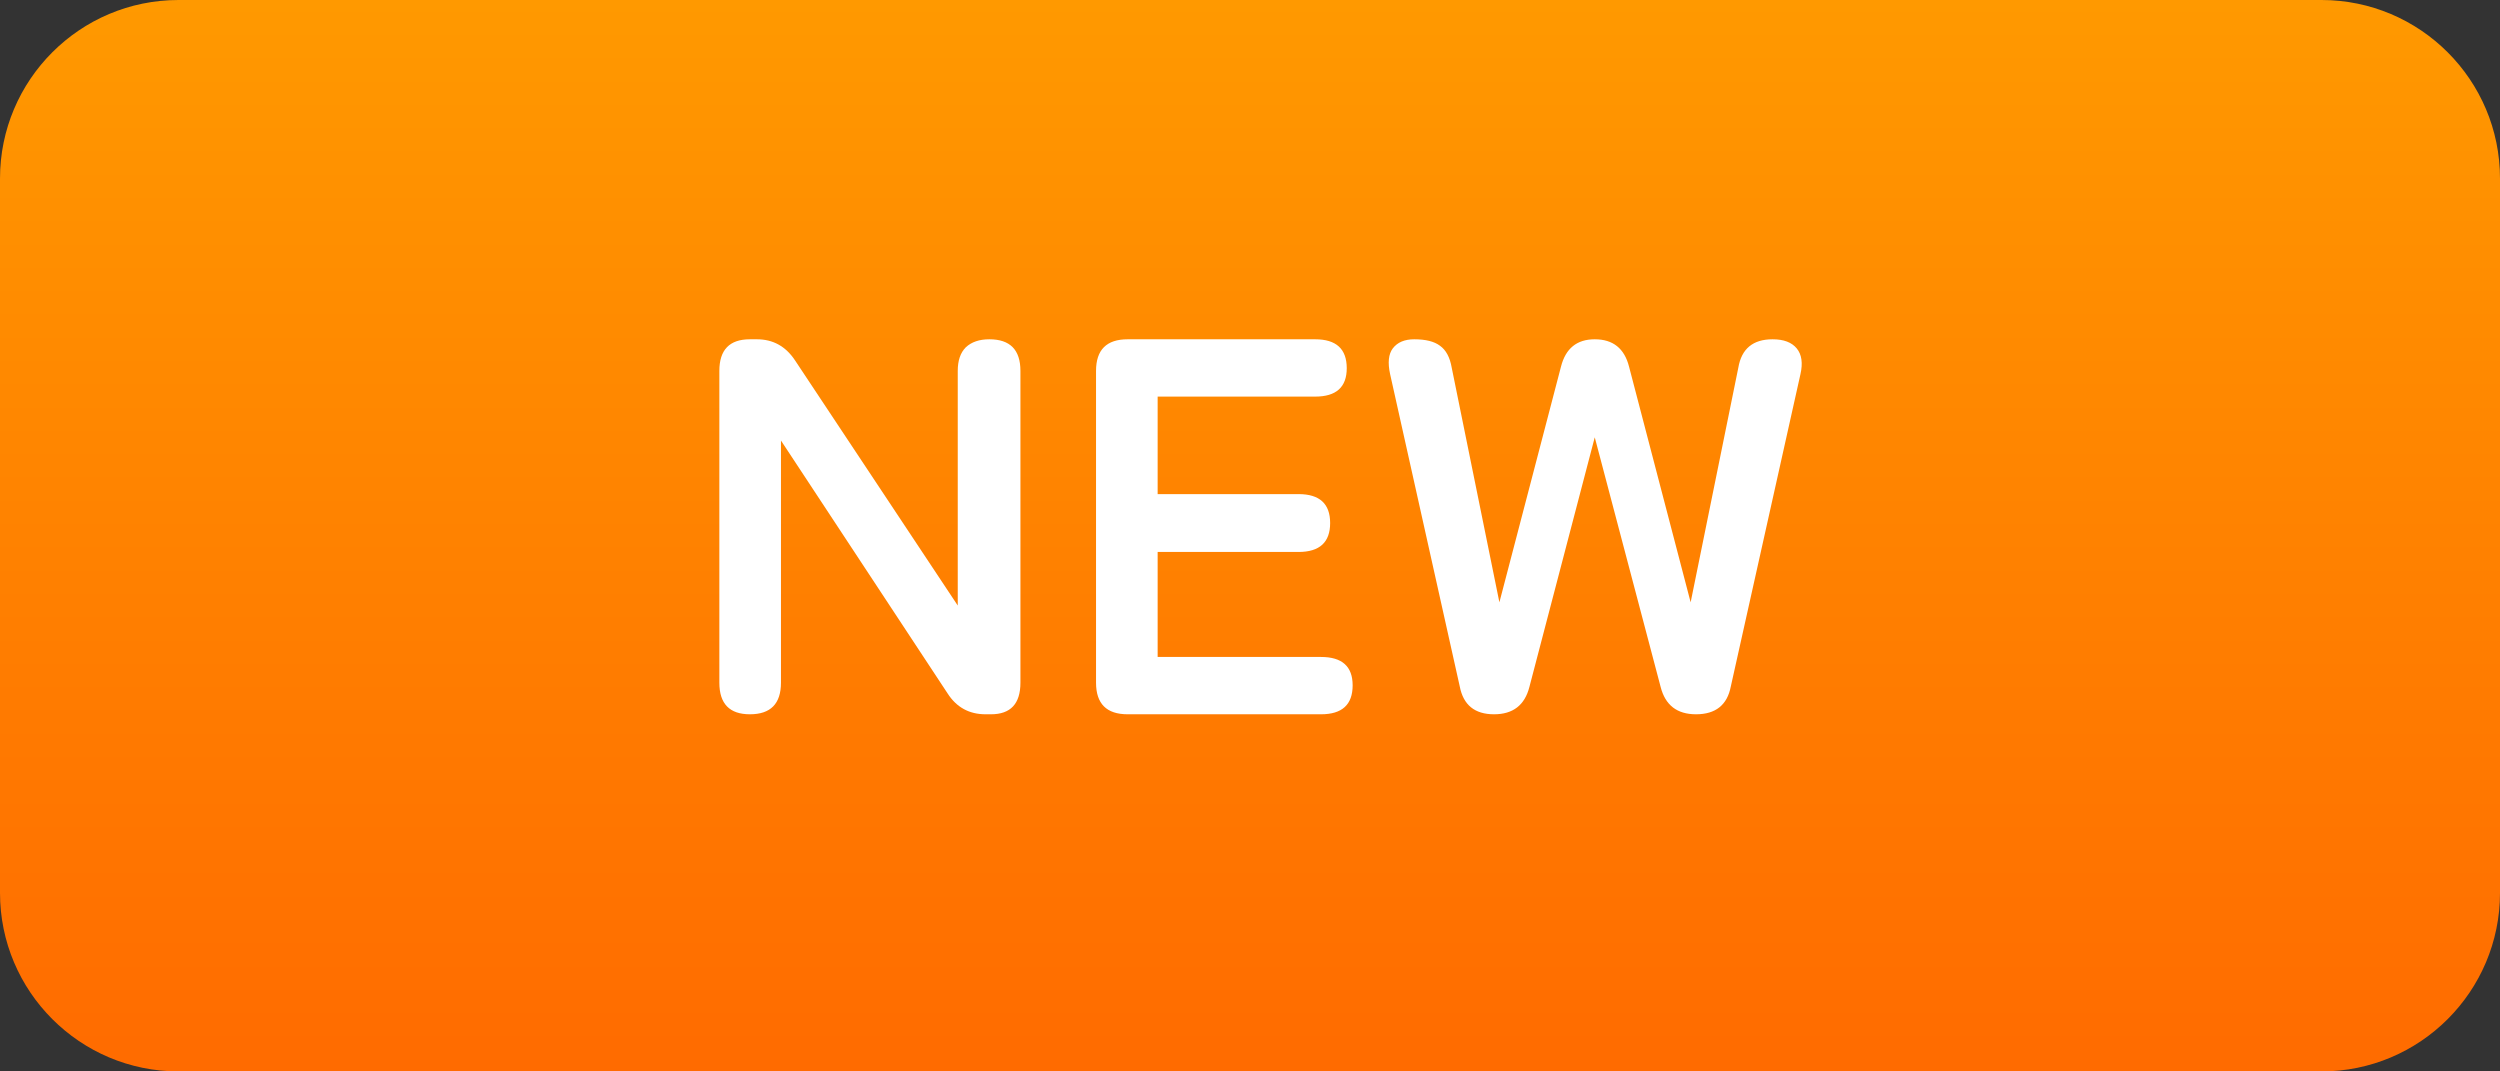
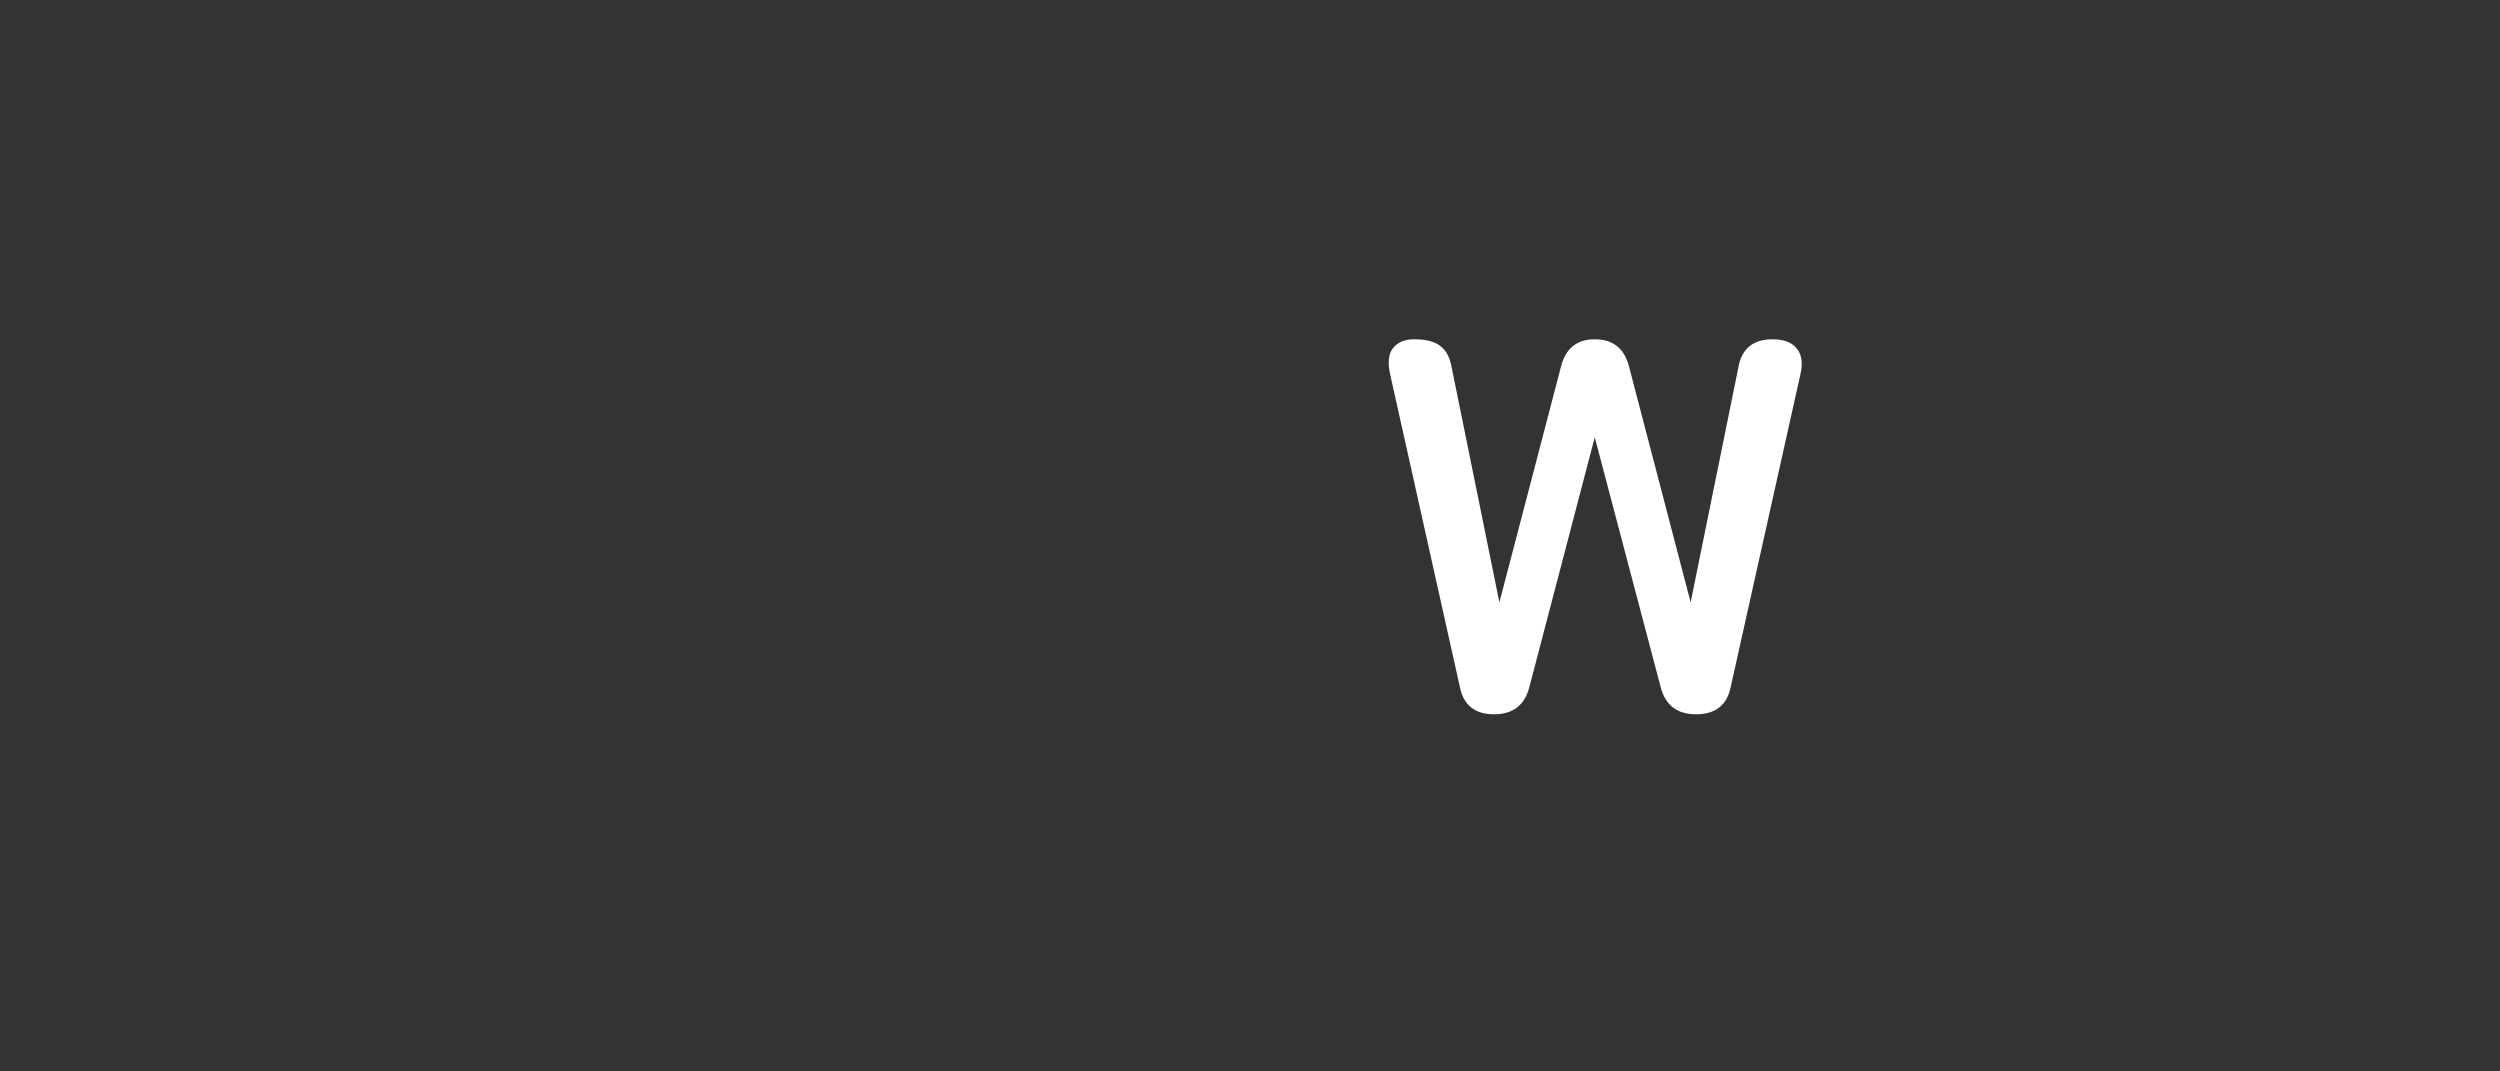
<svg xmlns="http://www.w3.org/2000/svg" width="70" height="30" viewBox="0 0 70 30" fill="none">
  <rect x="0" y="0" width="70" height="30" fill="#333333" stroke="none" />
-   <path d="M0 5C0 2.239 2.239 0 5 0H65C67.761 0 70 2.239 70 5V25C70 27.761 67.761 30 65 30H5C2.239 30 0 27.761 0 25V5Z" fill="url(#paint0_linear_375_816)" />
  <path d="M41.833 20C41.293 20 40.973 19.74 40.873 19.22L38.923 10.475C38.853 10.155 38.878 9.915 38.998 9.755C39.128 9.585 39.328 9.5 39.598 9.5C39.918 9.5 40.158 9.56 40.318 9.68C40.488 9.8 40.598 10.005 40.648 10.295L41.983 16.865L43.708 10.265C43.838 9.755 44.153 9.5 44.653 9.5C45.163 9.5 45.483 9.755 45.613 10.265L47.338 16.865L48.673 10.295C48.763 9.765 49.083 9.5 49.633 9.5C49.943 9.5 50.168 9.585 50.308 9.755C50.448 9.925 50.483 10.165 50.413 10.475L48.463 19.22C48.363 19.74 48.038 20 47.488 20C46.958 20 46.628 19.745 46.498 19.235L44.653 12.245L42.823 19.235C42.693 19.745 42.363 20 41.833 20Z" fill="white" />
-   <path d="M31.574 20C30.984 20 30.689 19.705 30.689 19.115V10.385C30.689 9.795 30.984 9.5 31.574 9.5H36.824C37.414 9.5 37.709 9.77 37.709 10.31C37.709 10.84 37.414 11.105 36.824 11.105H32.414V13.835H36.359C36.949 13.835 37.244 14.105 37.244 14.645C37.244 15.185 36.949 15.455 36.359 15.455H32.414V18.395H36.989C37.579 18.395 37.874 18.66 37.874 19.19C37.874 19.73 37.579 20 36.989 20H31.574Z" fill="white" />
-   <path d="M20.997 20C20.427 20 20.142 19.705 20.142 19.115V10.385C20.142 9.795 20.427 9.5 20.997 9.5H21.192C21.642 9.5 21.997 9.695 22.257 10.085L26.817 16.955V10.385C26.817 10.095 26.892 9.875 27.042 9.725C27.202 9.575 27.422 9.5 27.702 9.5C28.282 9.5 28.572 9.795 28.572 10.385V19.115C28.572 19.705 28.297 20 27.747 20H27.597C27.137 20 26.782 19.805 26.532 19.415L21.867 12.335V19.115C21.867 19.705 21.577 20 20.997 20Z" fill="white" />
  <defs>
    <linearGradient id="paint0_linear_375_816" x1="37.917" y1="0" x2="37.917" y2="30" gradientUnits="userSpaceOnUse">
      <stop stop-color="#FF9900" />
      <stop offset="1" stop-color="#FF6B00" />
    </linearGradient>
  </defs>
</svg>